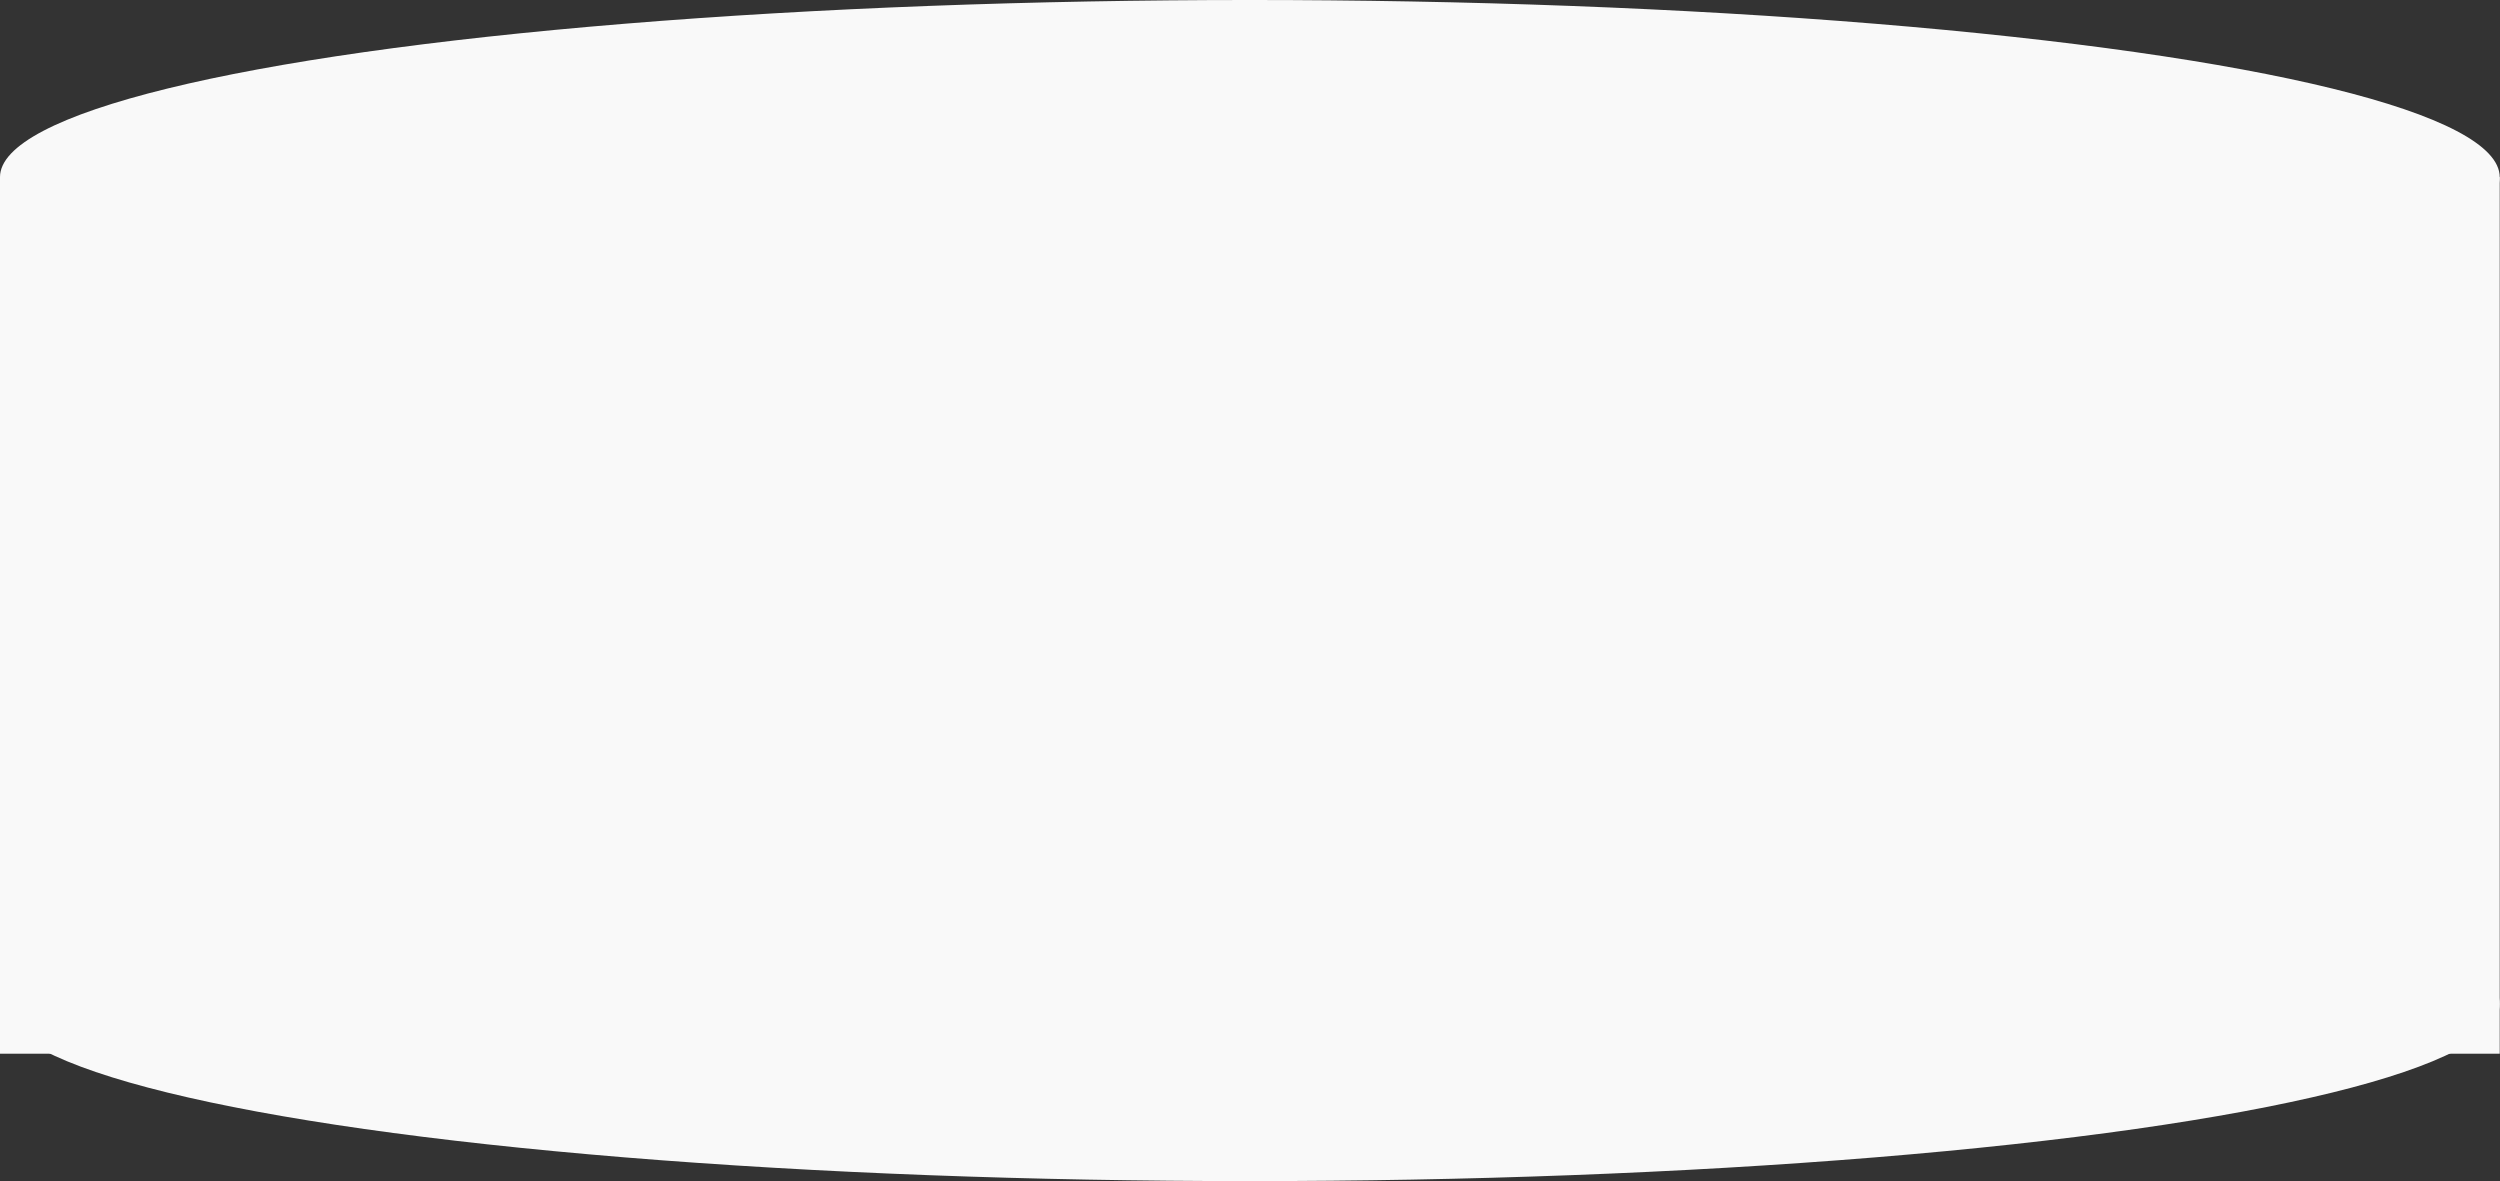
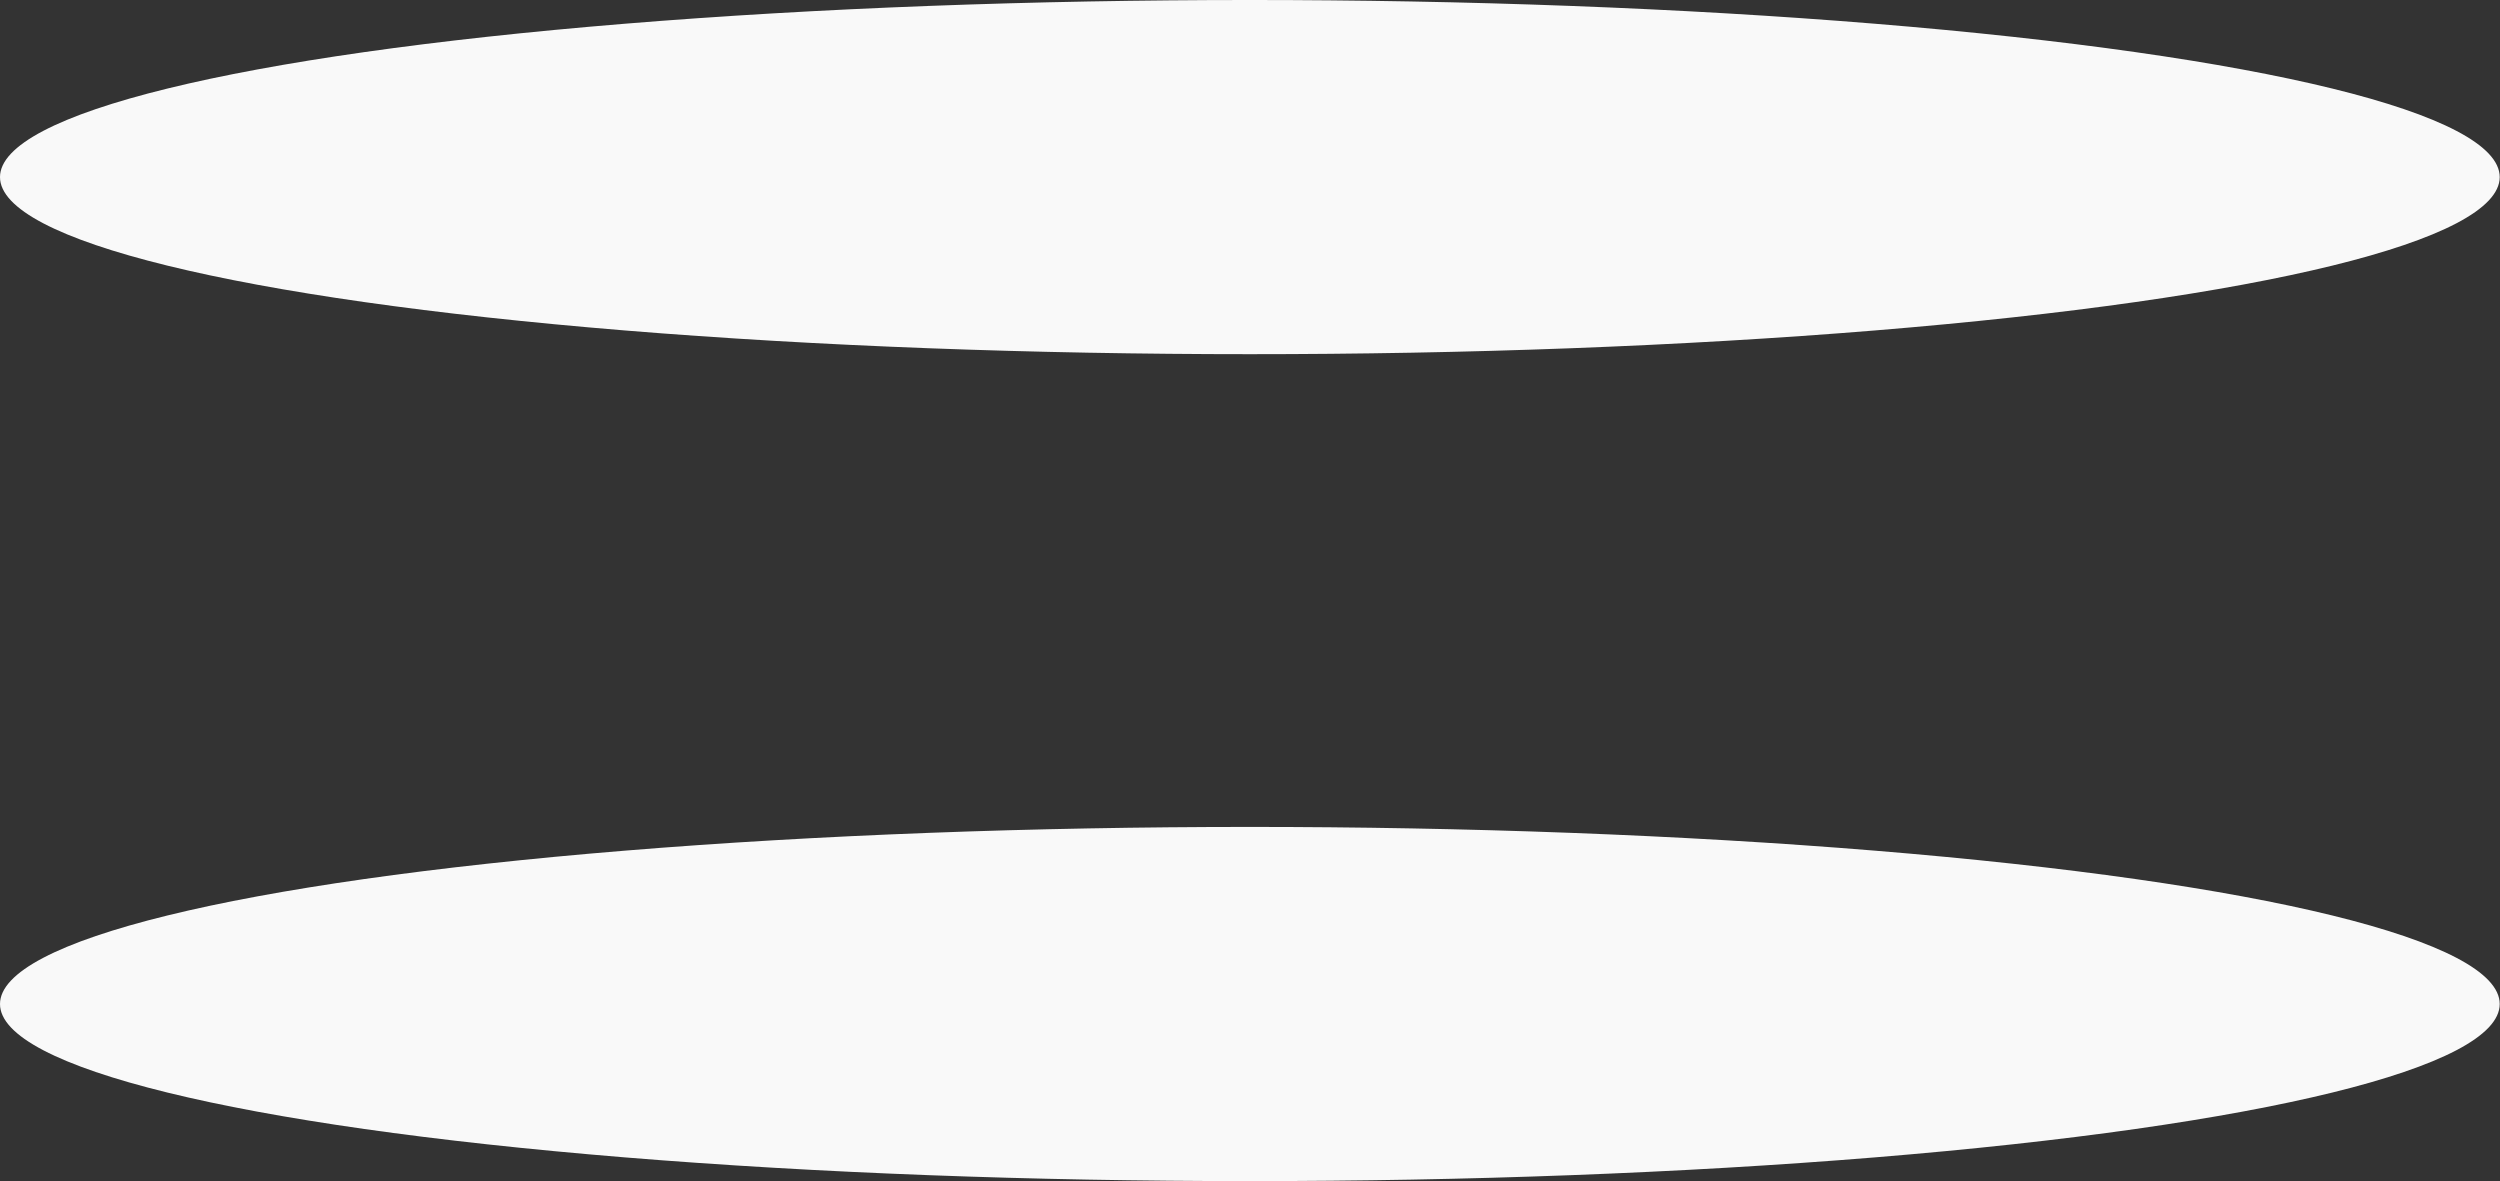
<svg xmlns="http://www.w3.org/2000/svg" width="8428" height="3982" viewBox="0 0 8428 3982" fill="none">
  <rect x="0" y="0" width="8428" height="3982" fill="#333333" stroke="none" />
-   <rect y="597.017" width="8427.02" height="2955.22" fill="#F9F9F9" />
  <ellipse cx="4213.51" cy="597.015" rx="4213.51" ry="597.015" fill="#F9F9F9" />
  <ellipse cx="4213.51" cy="3384.75" rx="4213.51" ry="597.015" fill="#F9F9F9" />
</svg>